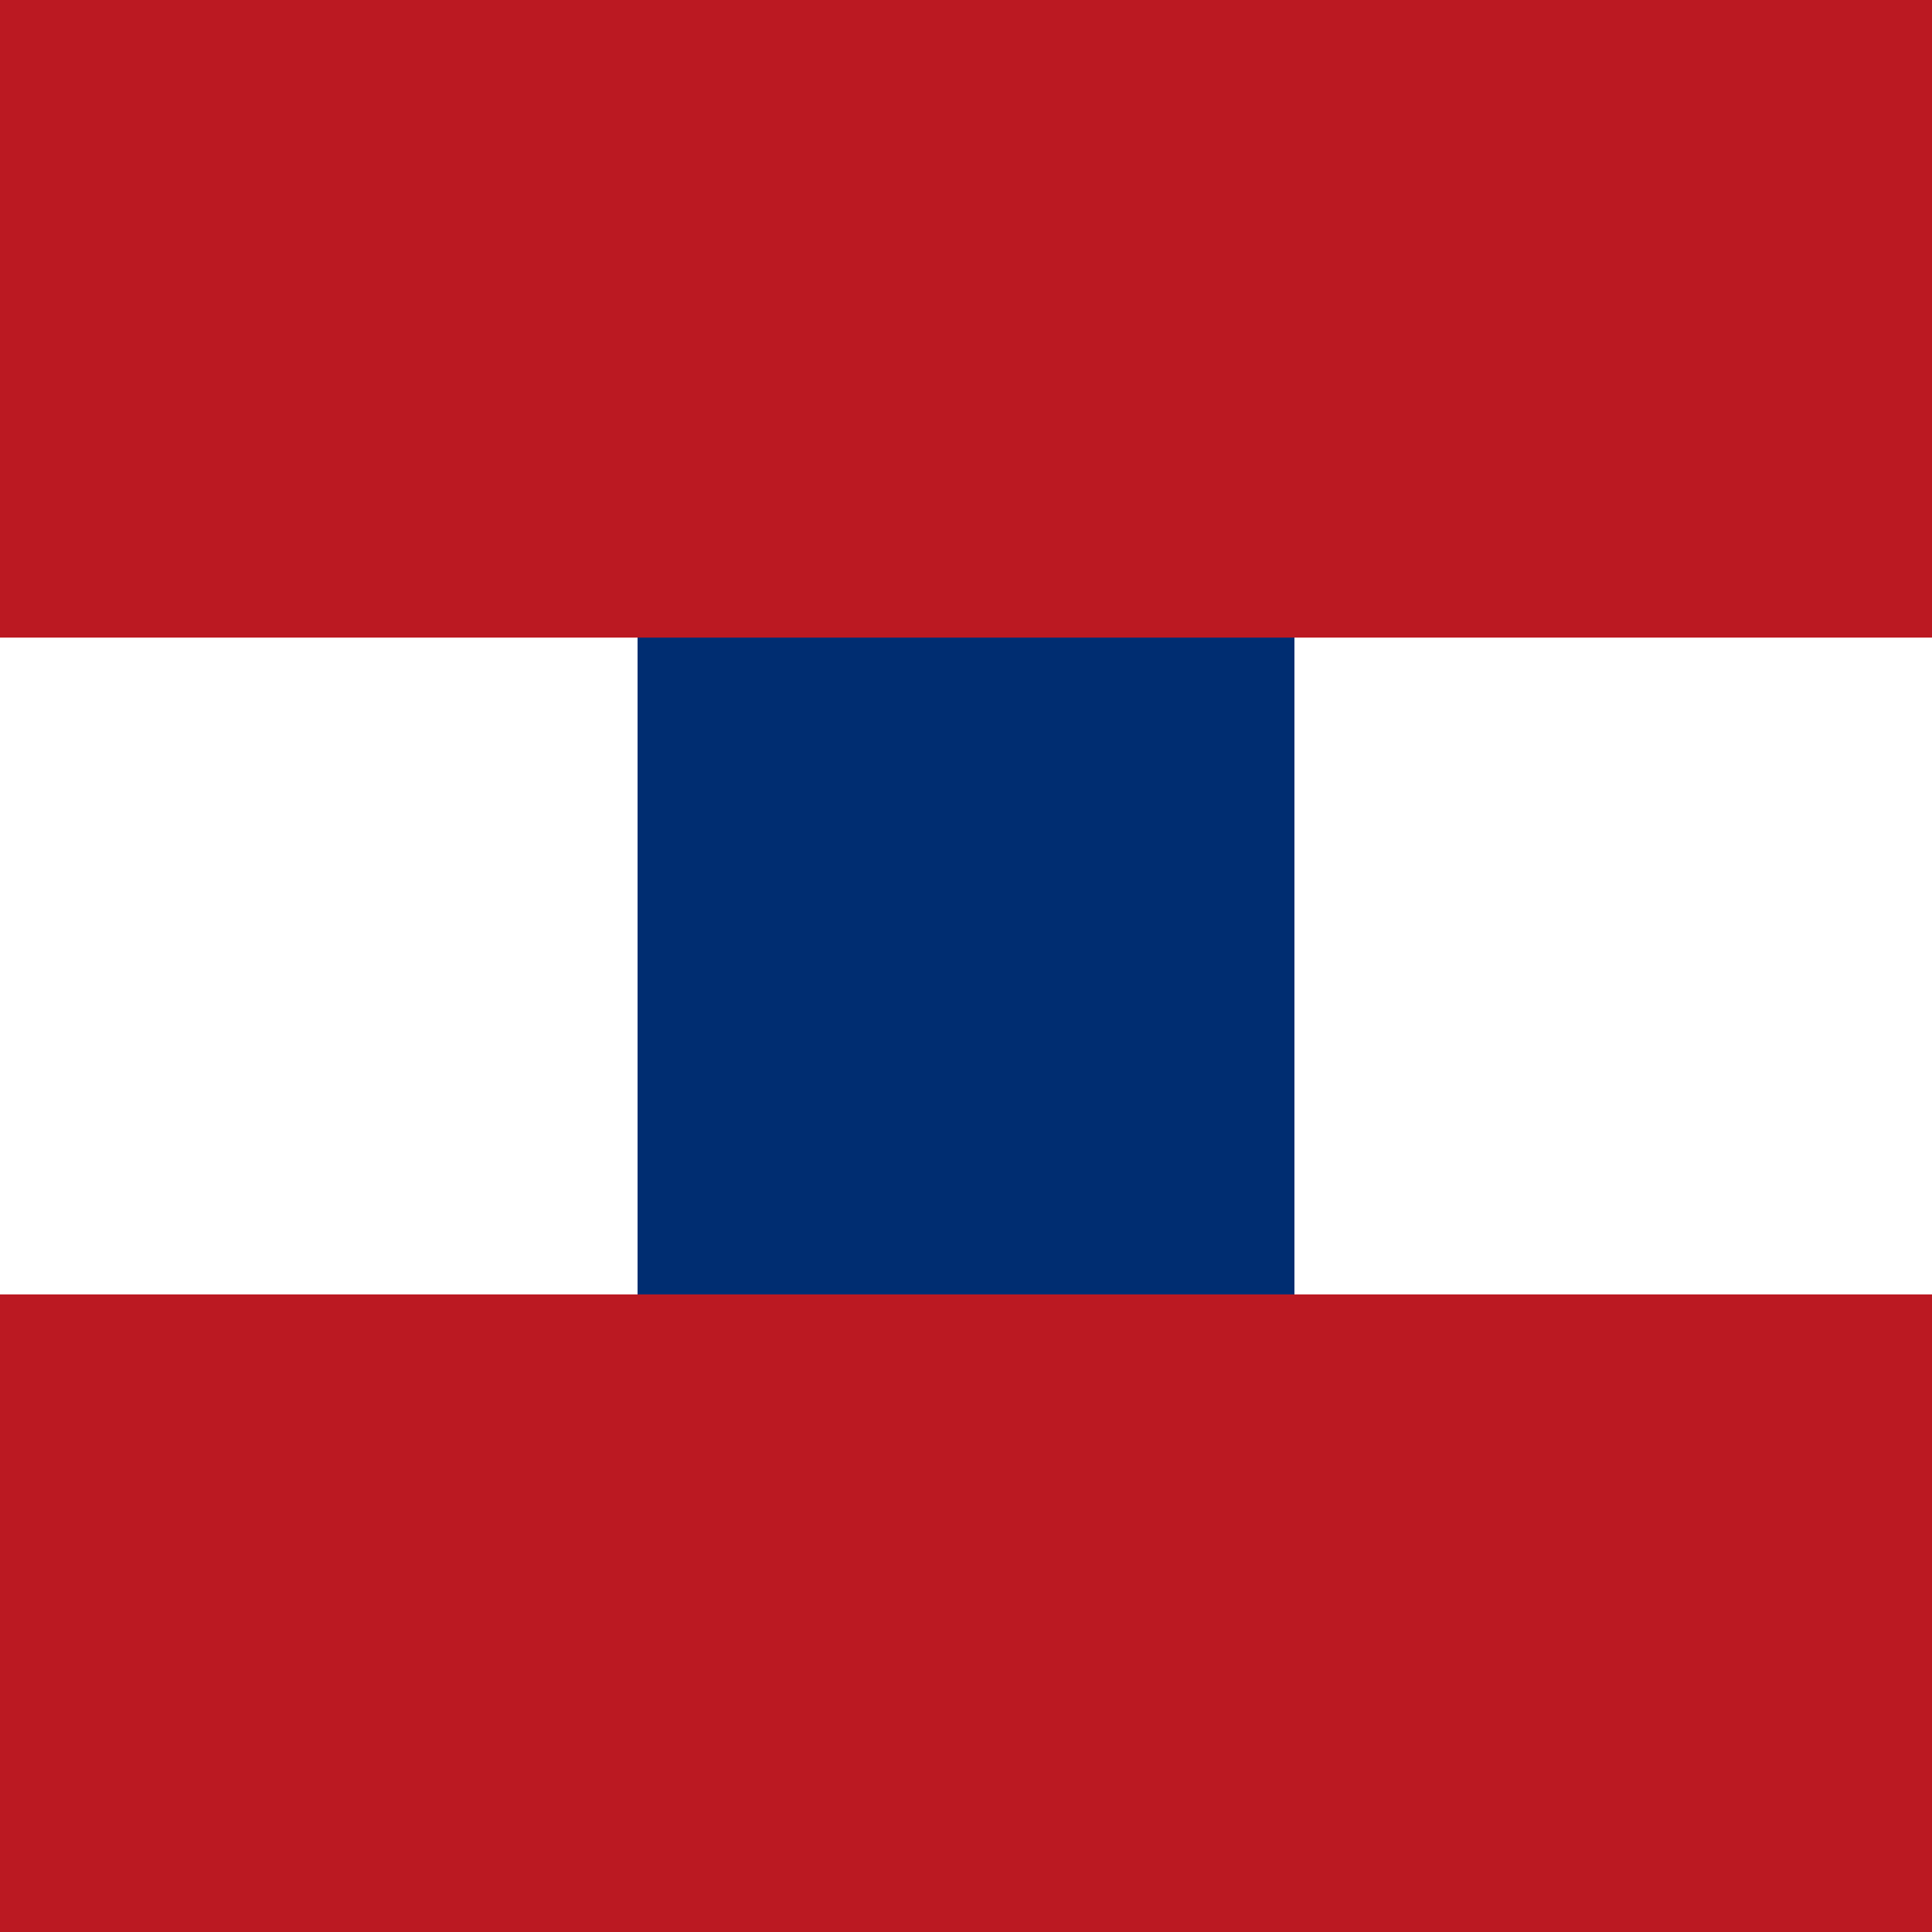
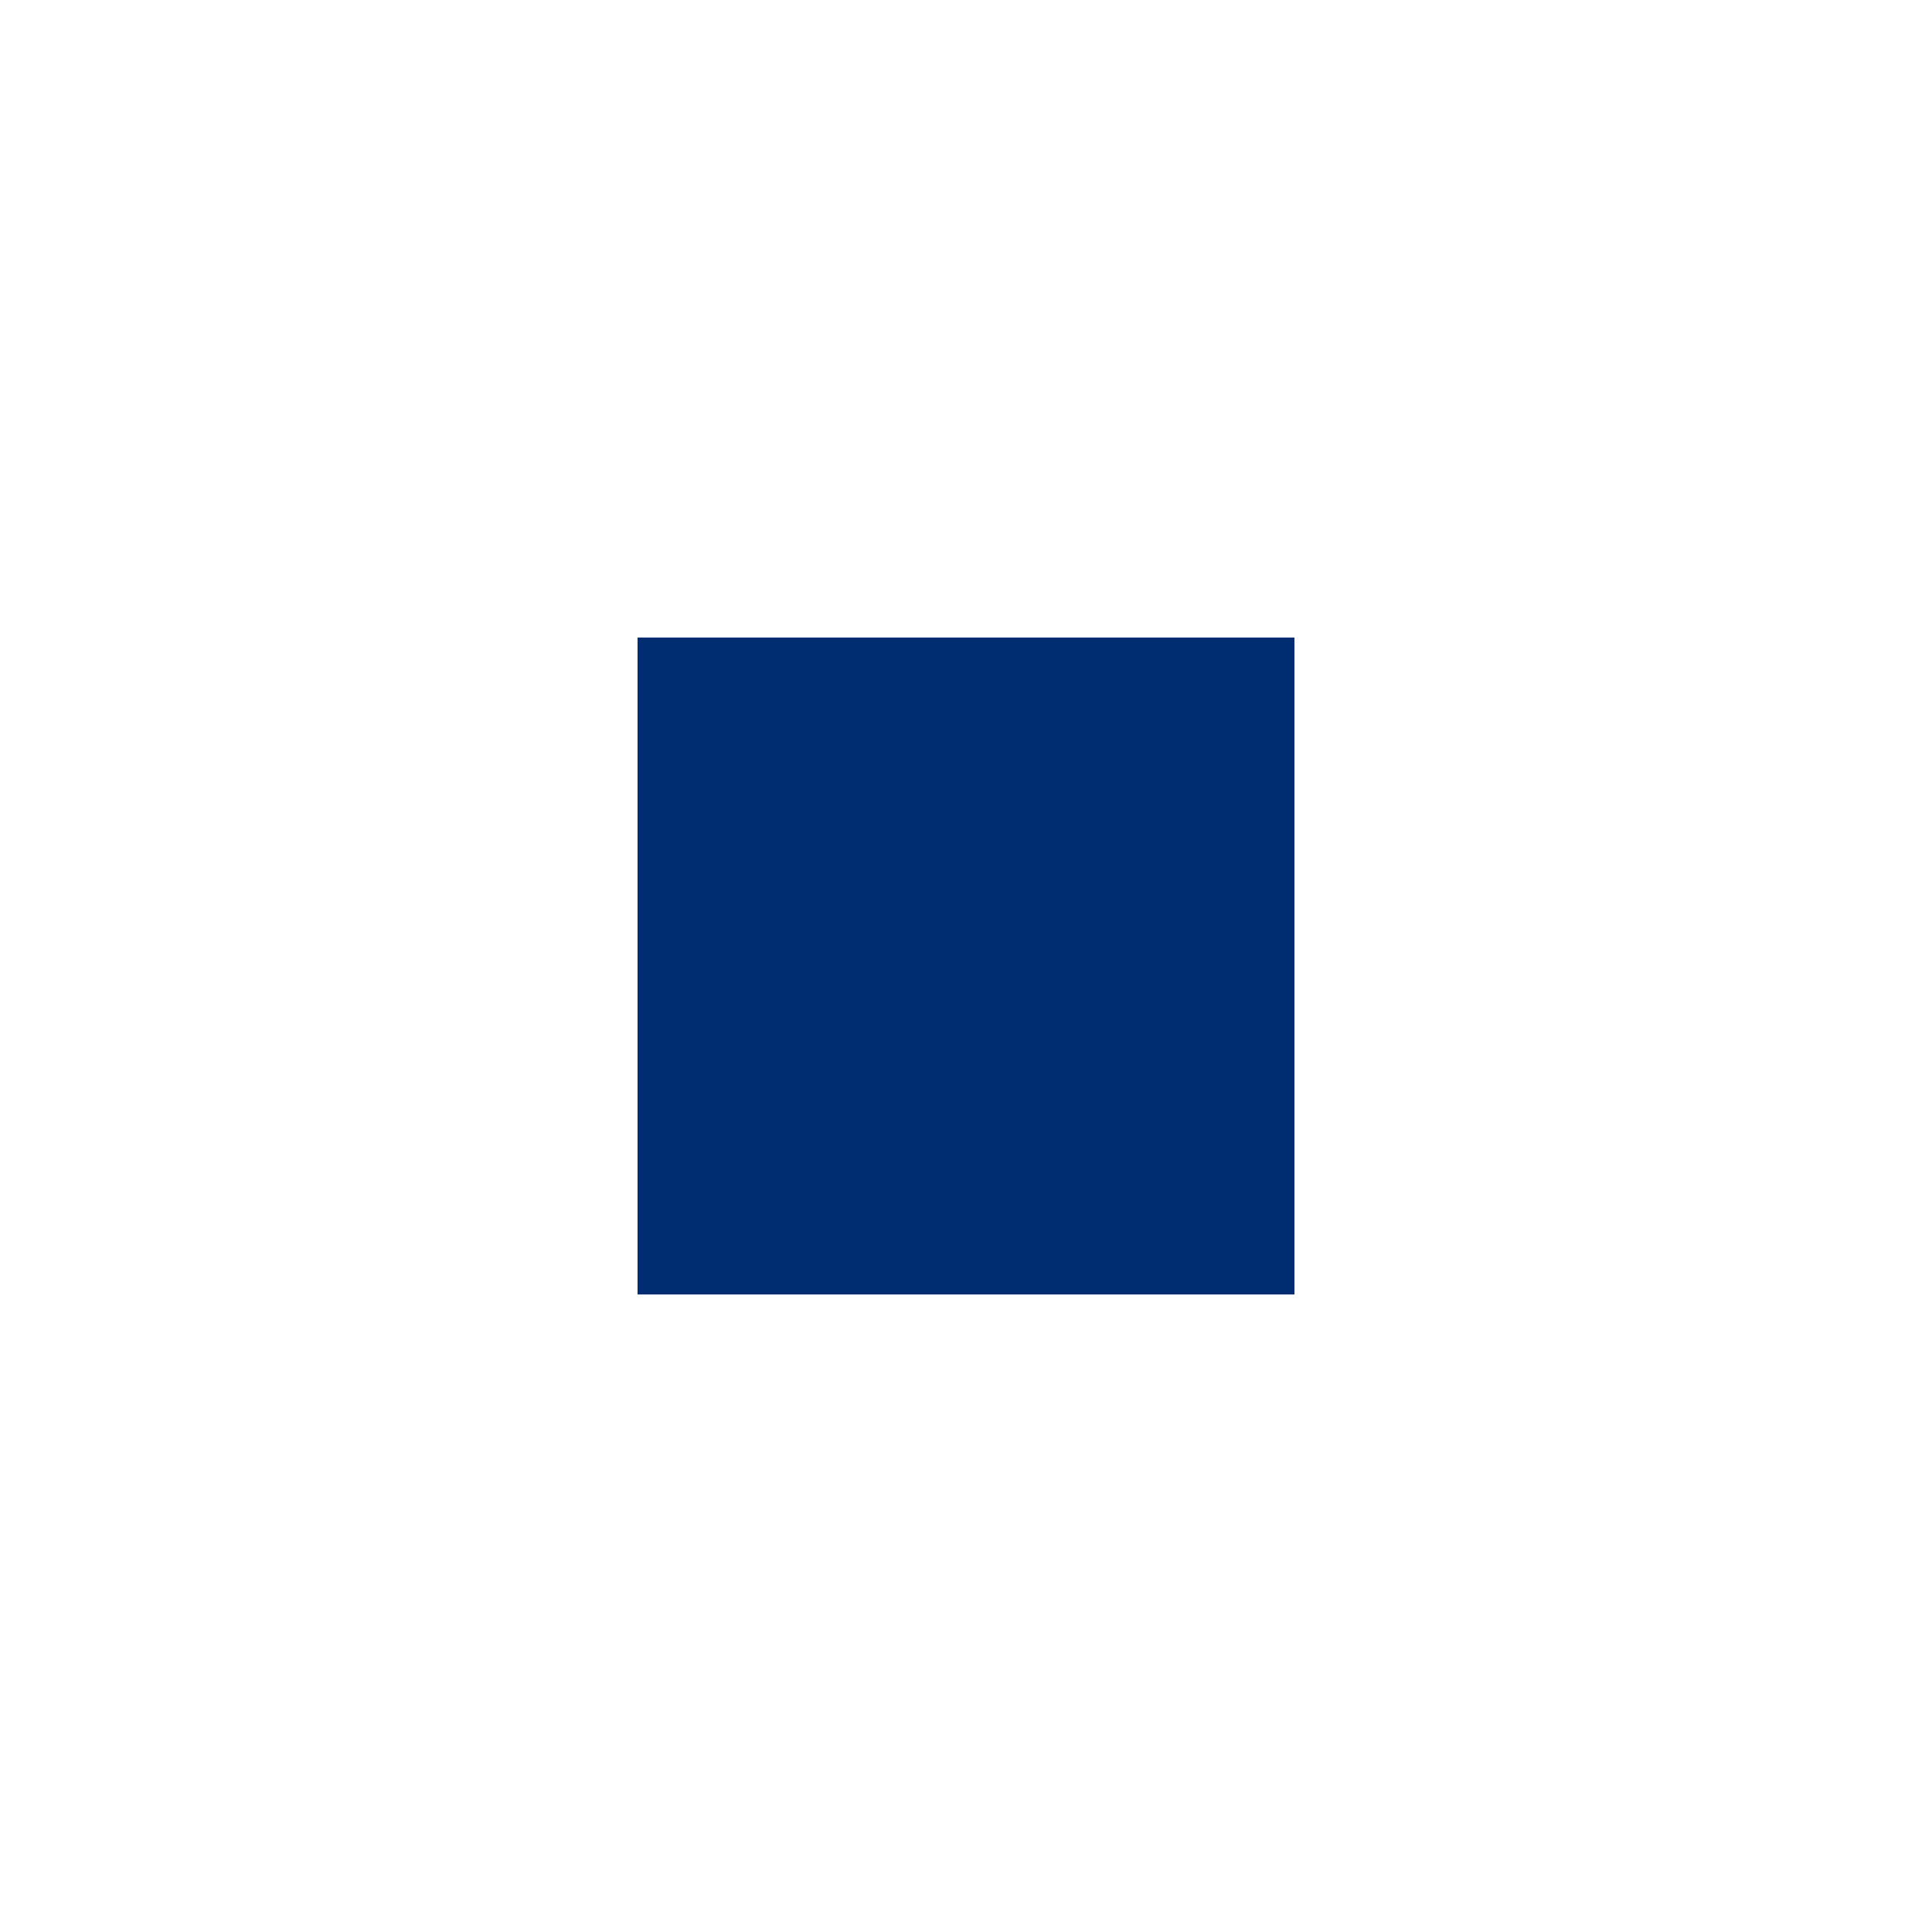
<svg xmlns="http://www.w3.org/2000/svg" viewBox="0 0 100 100">
  <g fill="none" fill-rule="evenodd">
-     <path fill="#BB1922" d="M0 67h33V33H0V0h100v33H67v34h33v33H0z" />
    <path fill="#002D71" d="M33 67V33h34v34z" />
  </g>
</svg>